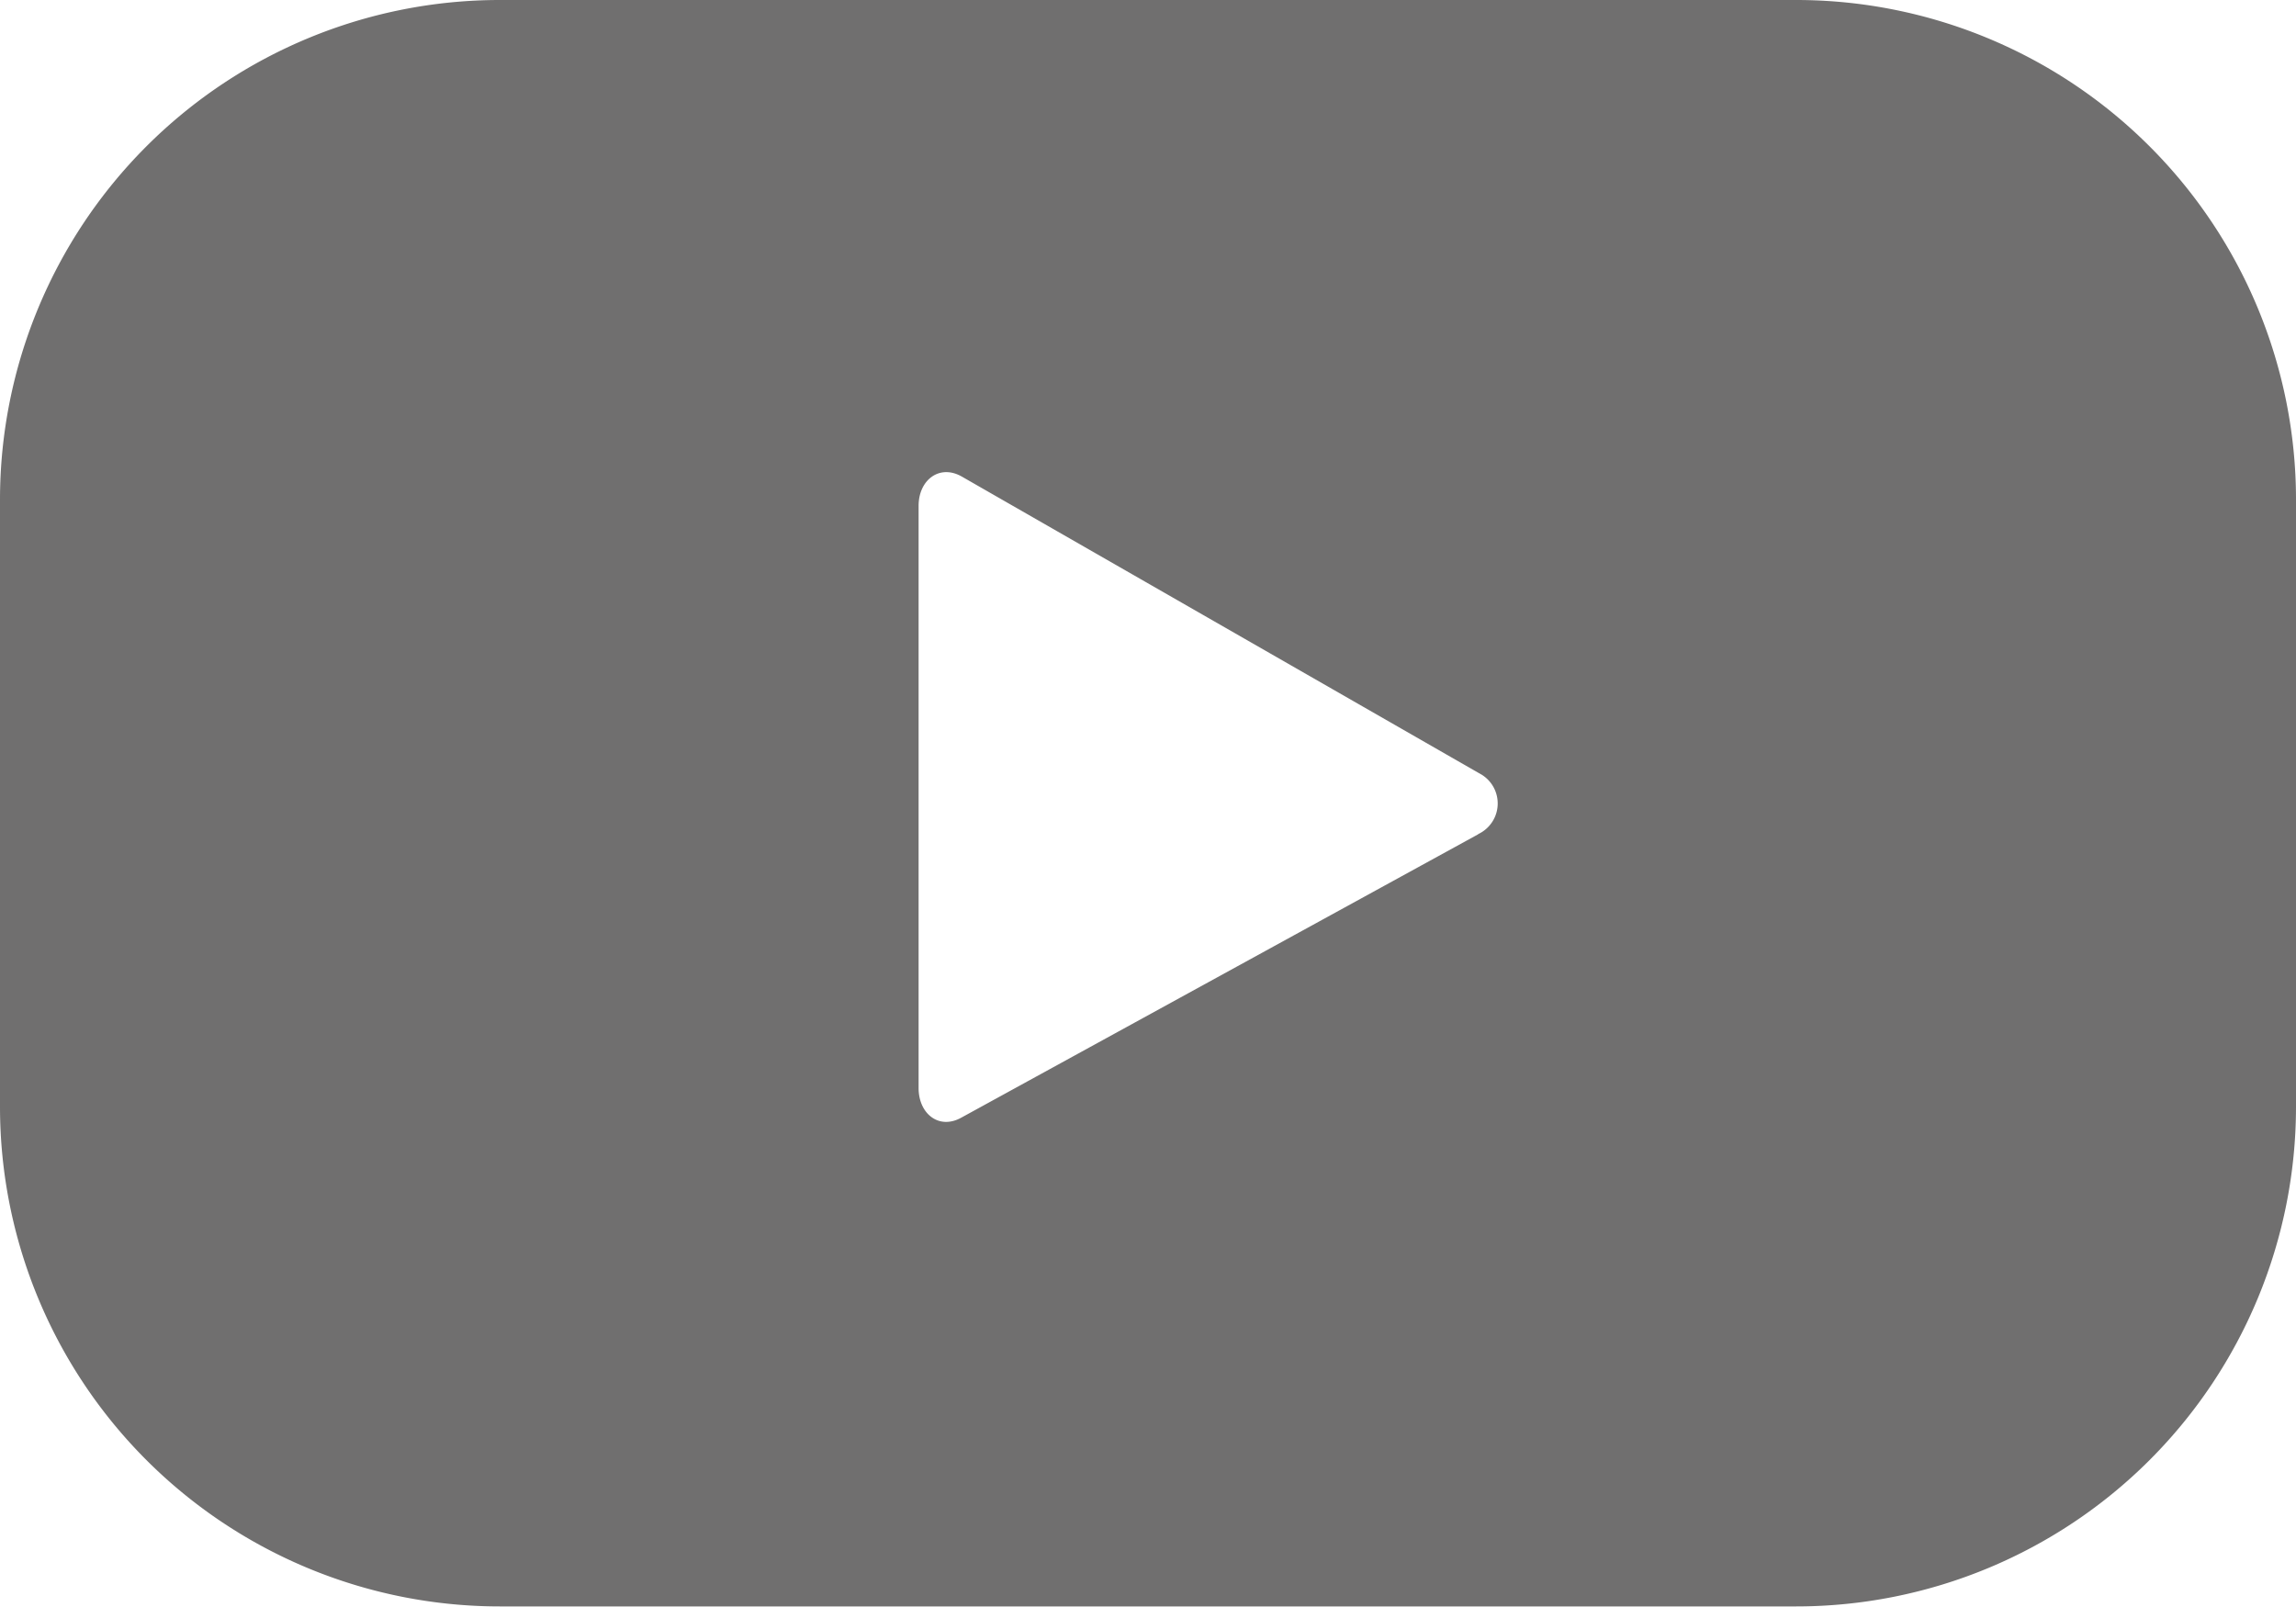
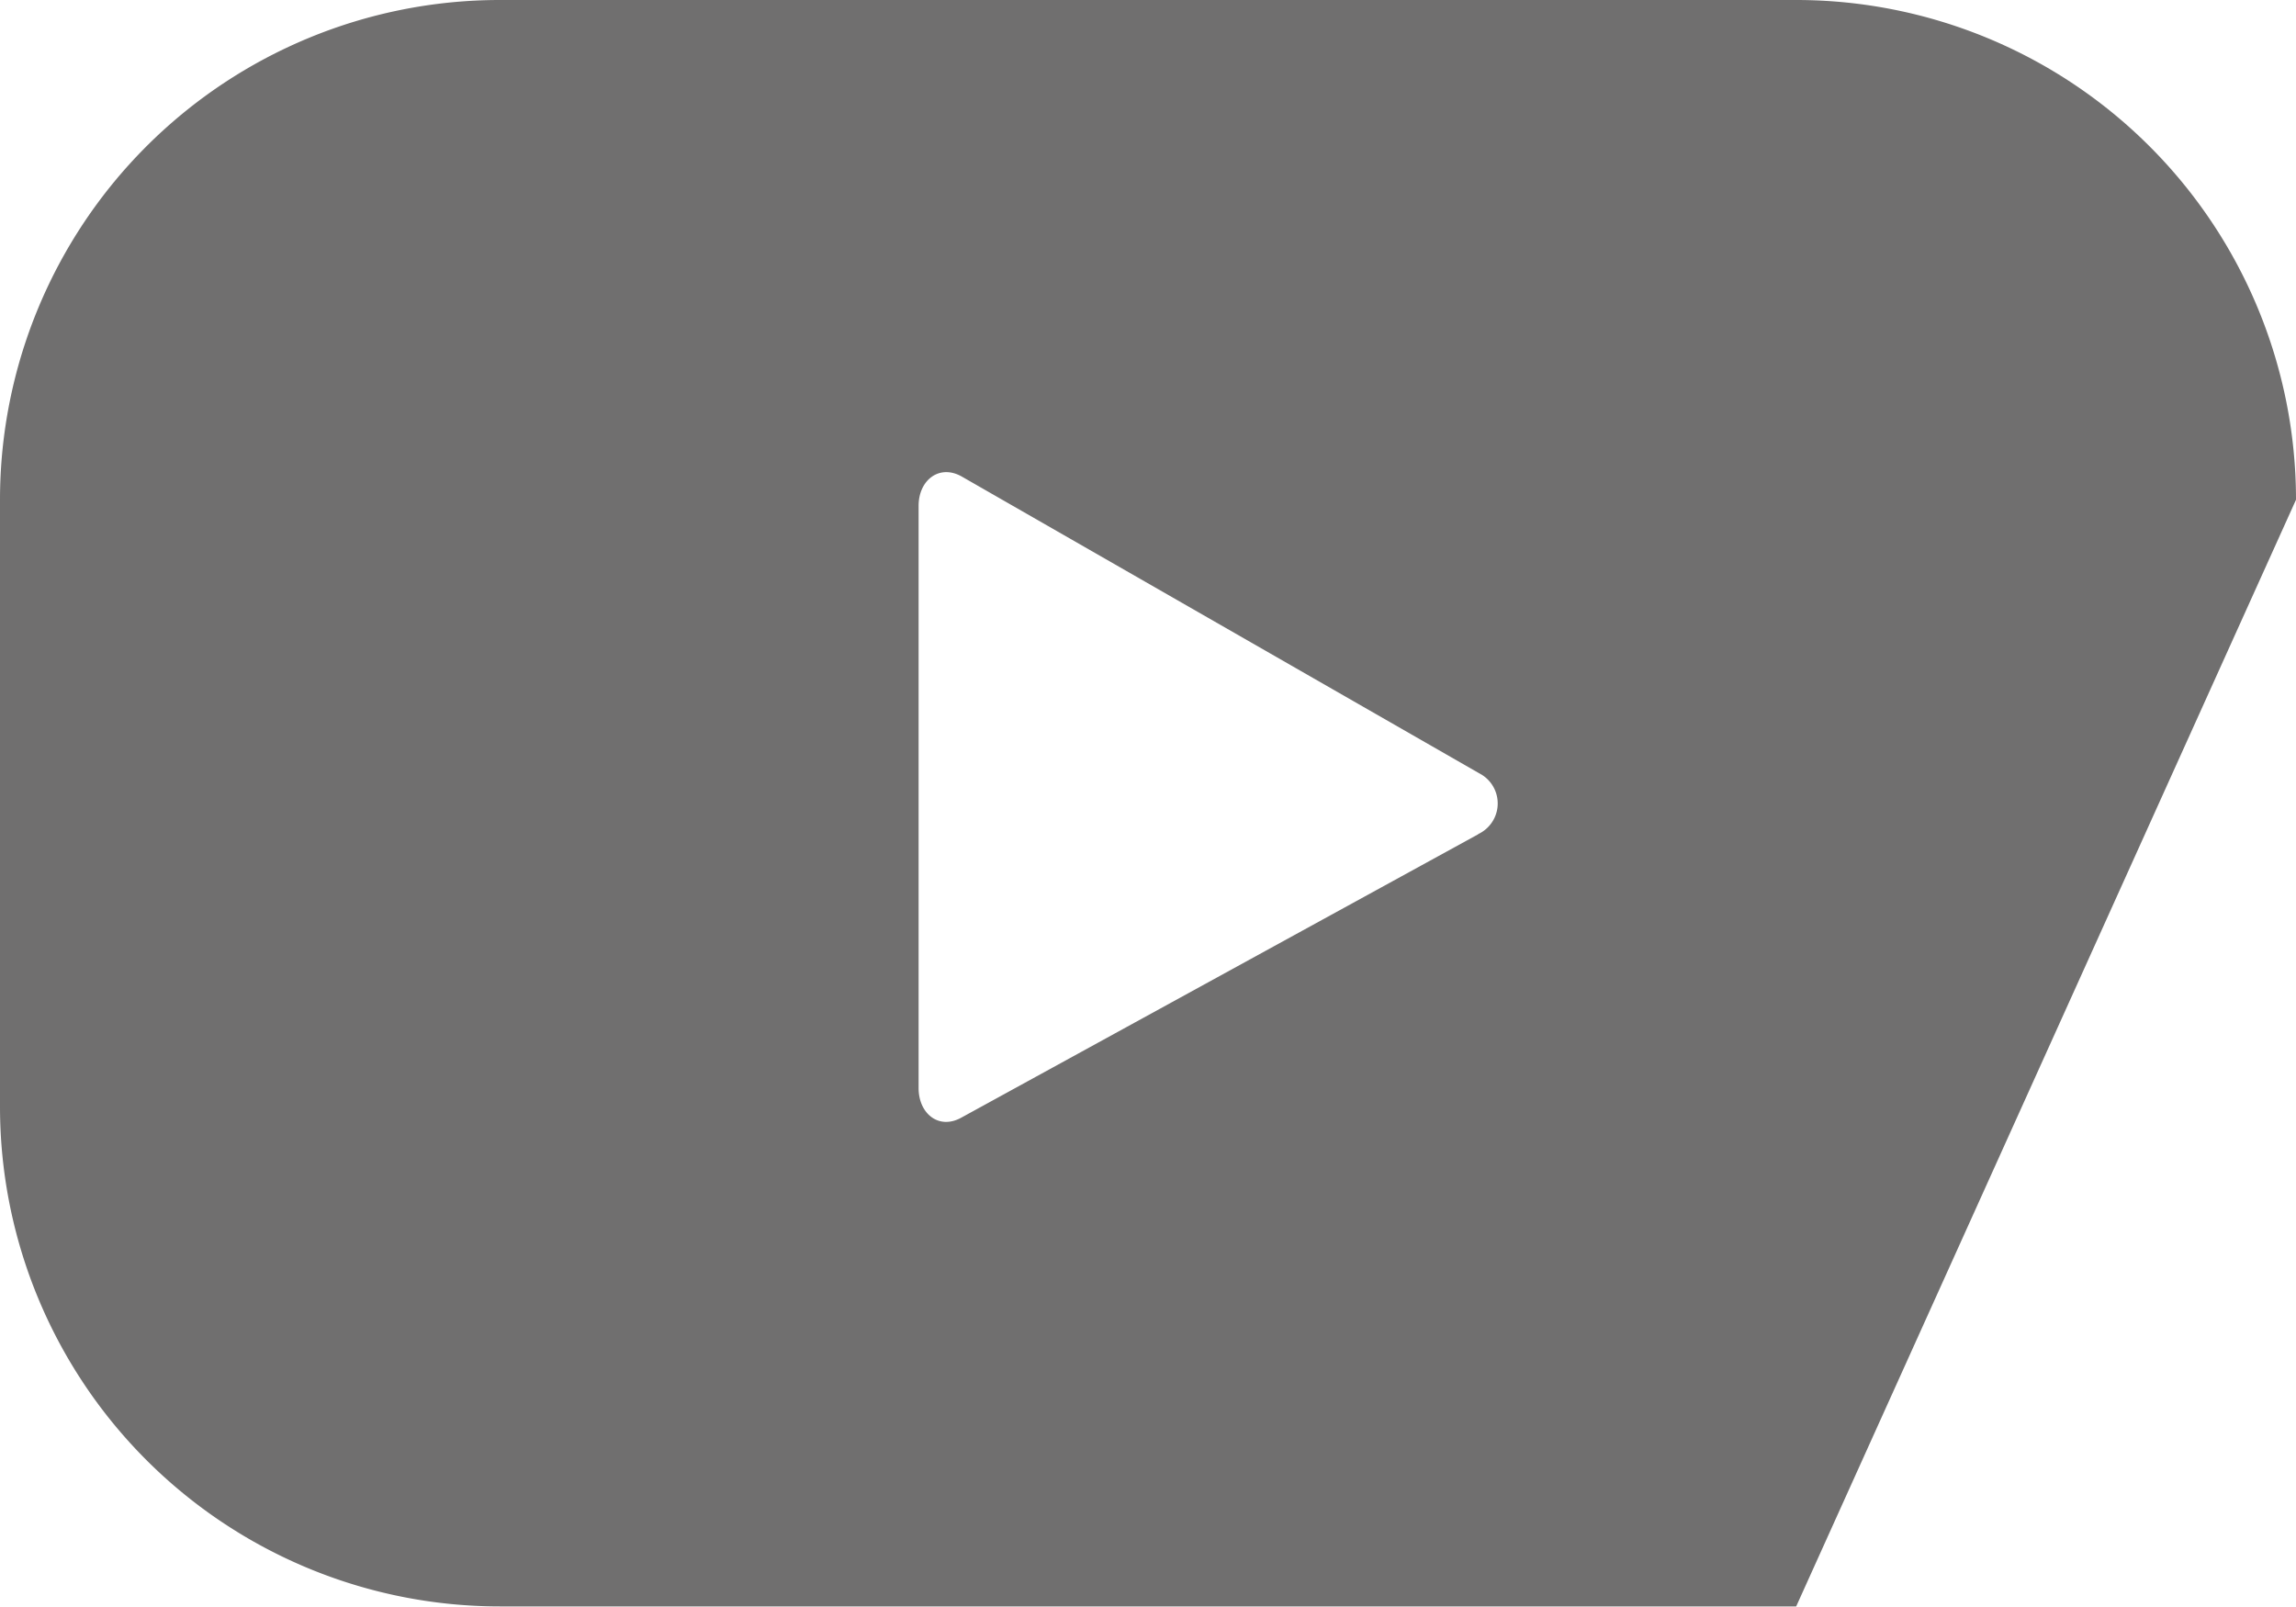
<svg xmlns="http://www.w3.org/2000/svg" id="Componente_20_2" data-name="Componente 20 – 2" width="18.531" height="12.971" viewBox="0 0 18.531 12.971">
  <g id="Grupo_94" data-name="Grupo 94">
-     <path id="Trazado_199" data-name="Trazado 199" d="M1297.913,3752.61a4.034,4.034,0,0,0-4.034-4.034h-10.463a4.034,4.034,0,0,0-4.034,4.034v4.9a4.034,4.034,0,0,0,4.034,4.033h10.463a4.034,4.034,0,0,0,4.034-4.033Zm-6.6,2.7-4.173,2.288c-.181.1-.344-.033-.344-.239v-4.7c0-.208.168-.339.349-.236l4.2,2.409A.273.273,0,0,1,1291.312,3755.309Z" transform="translate(-1279.382 -3748.576)" fill="#706f6f" />
+     <path id="Trazado_199" data-name="Trazado 199" d="M1297.913,3752.61a4.034,4.034,0,0,0-4.034-4.034h-10.463a4.034,4.034,0,0,0-4.034,4.034v4.9a4.034,4.034,0,0,0,4.034,4.033h10.463Zm-6.6,2.7-4.173,2.288c-.181.1-.344-.033-.344-.239v-4.7c0-.208.168-.339.349-.236l4.2,2.409A.273.273,0,0,1,1291.312,3755.309Z" transform="translate(-1279.382 -3748.576)" fill="#706f6f" />
  </g>
</svg>